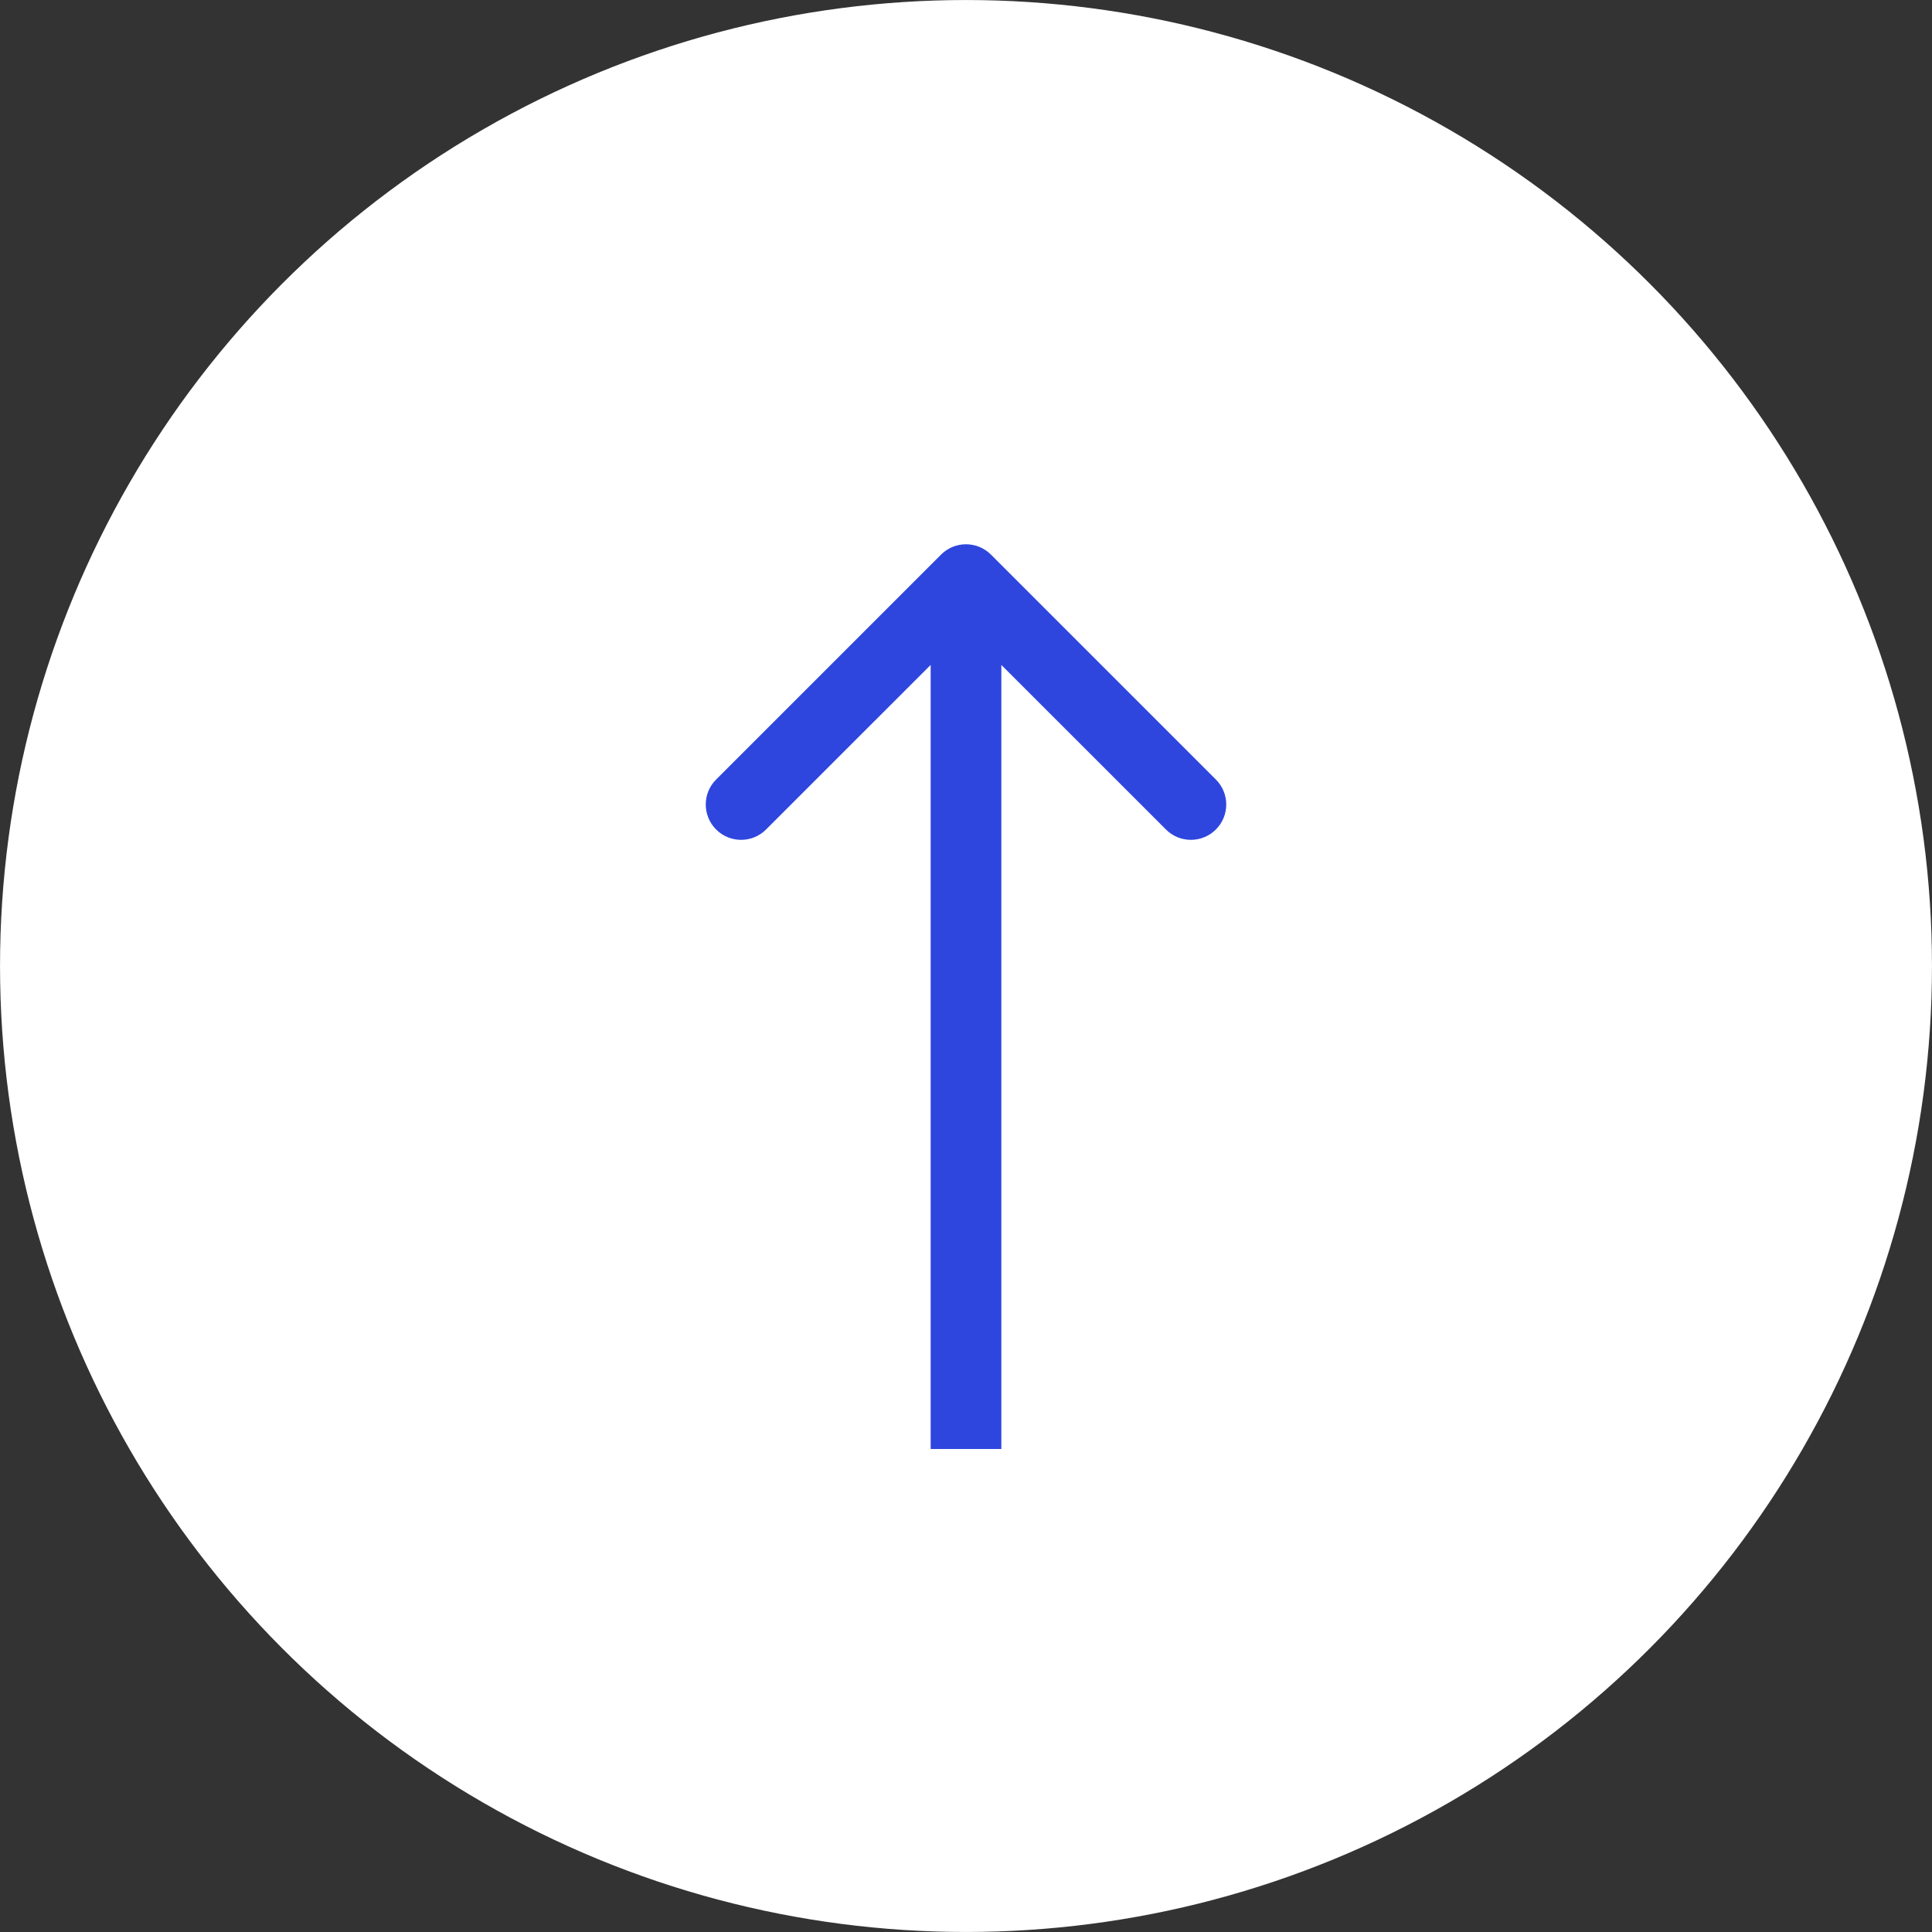
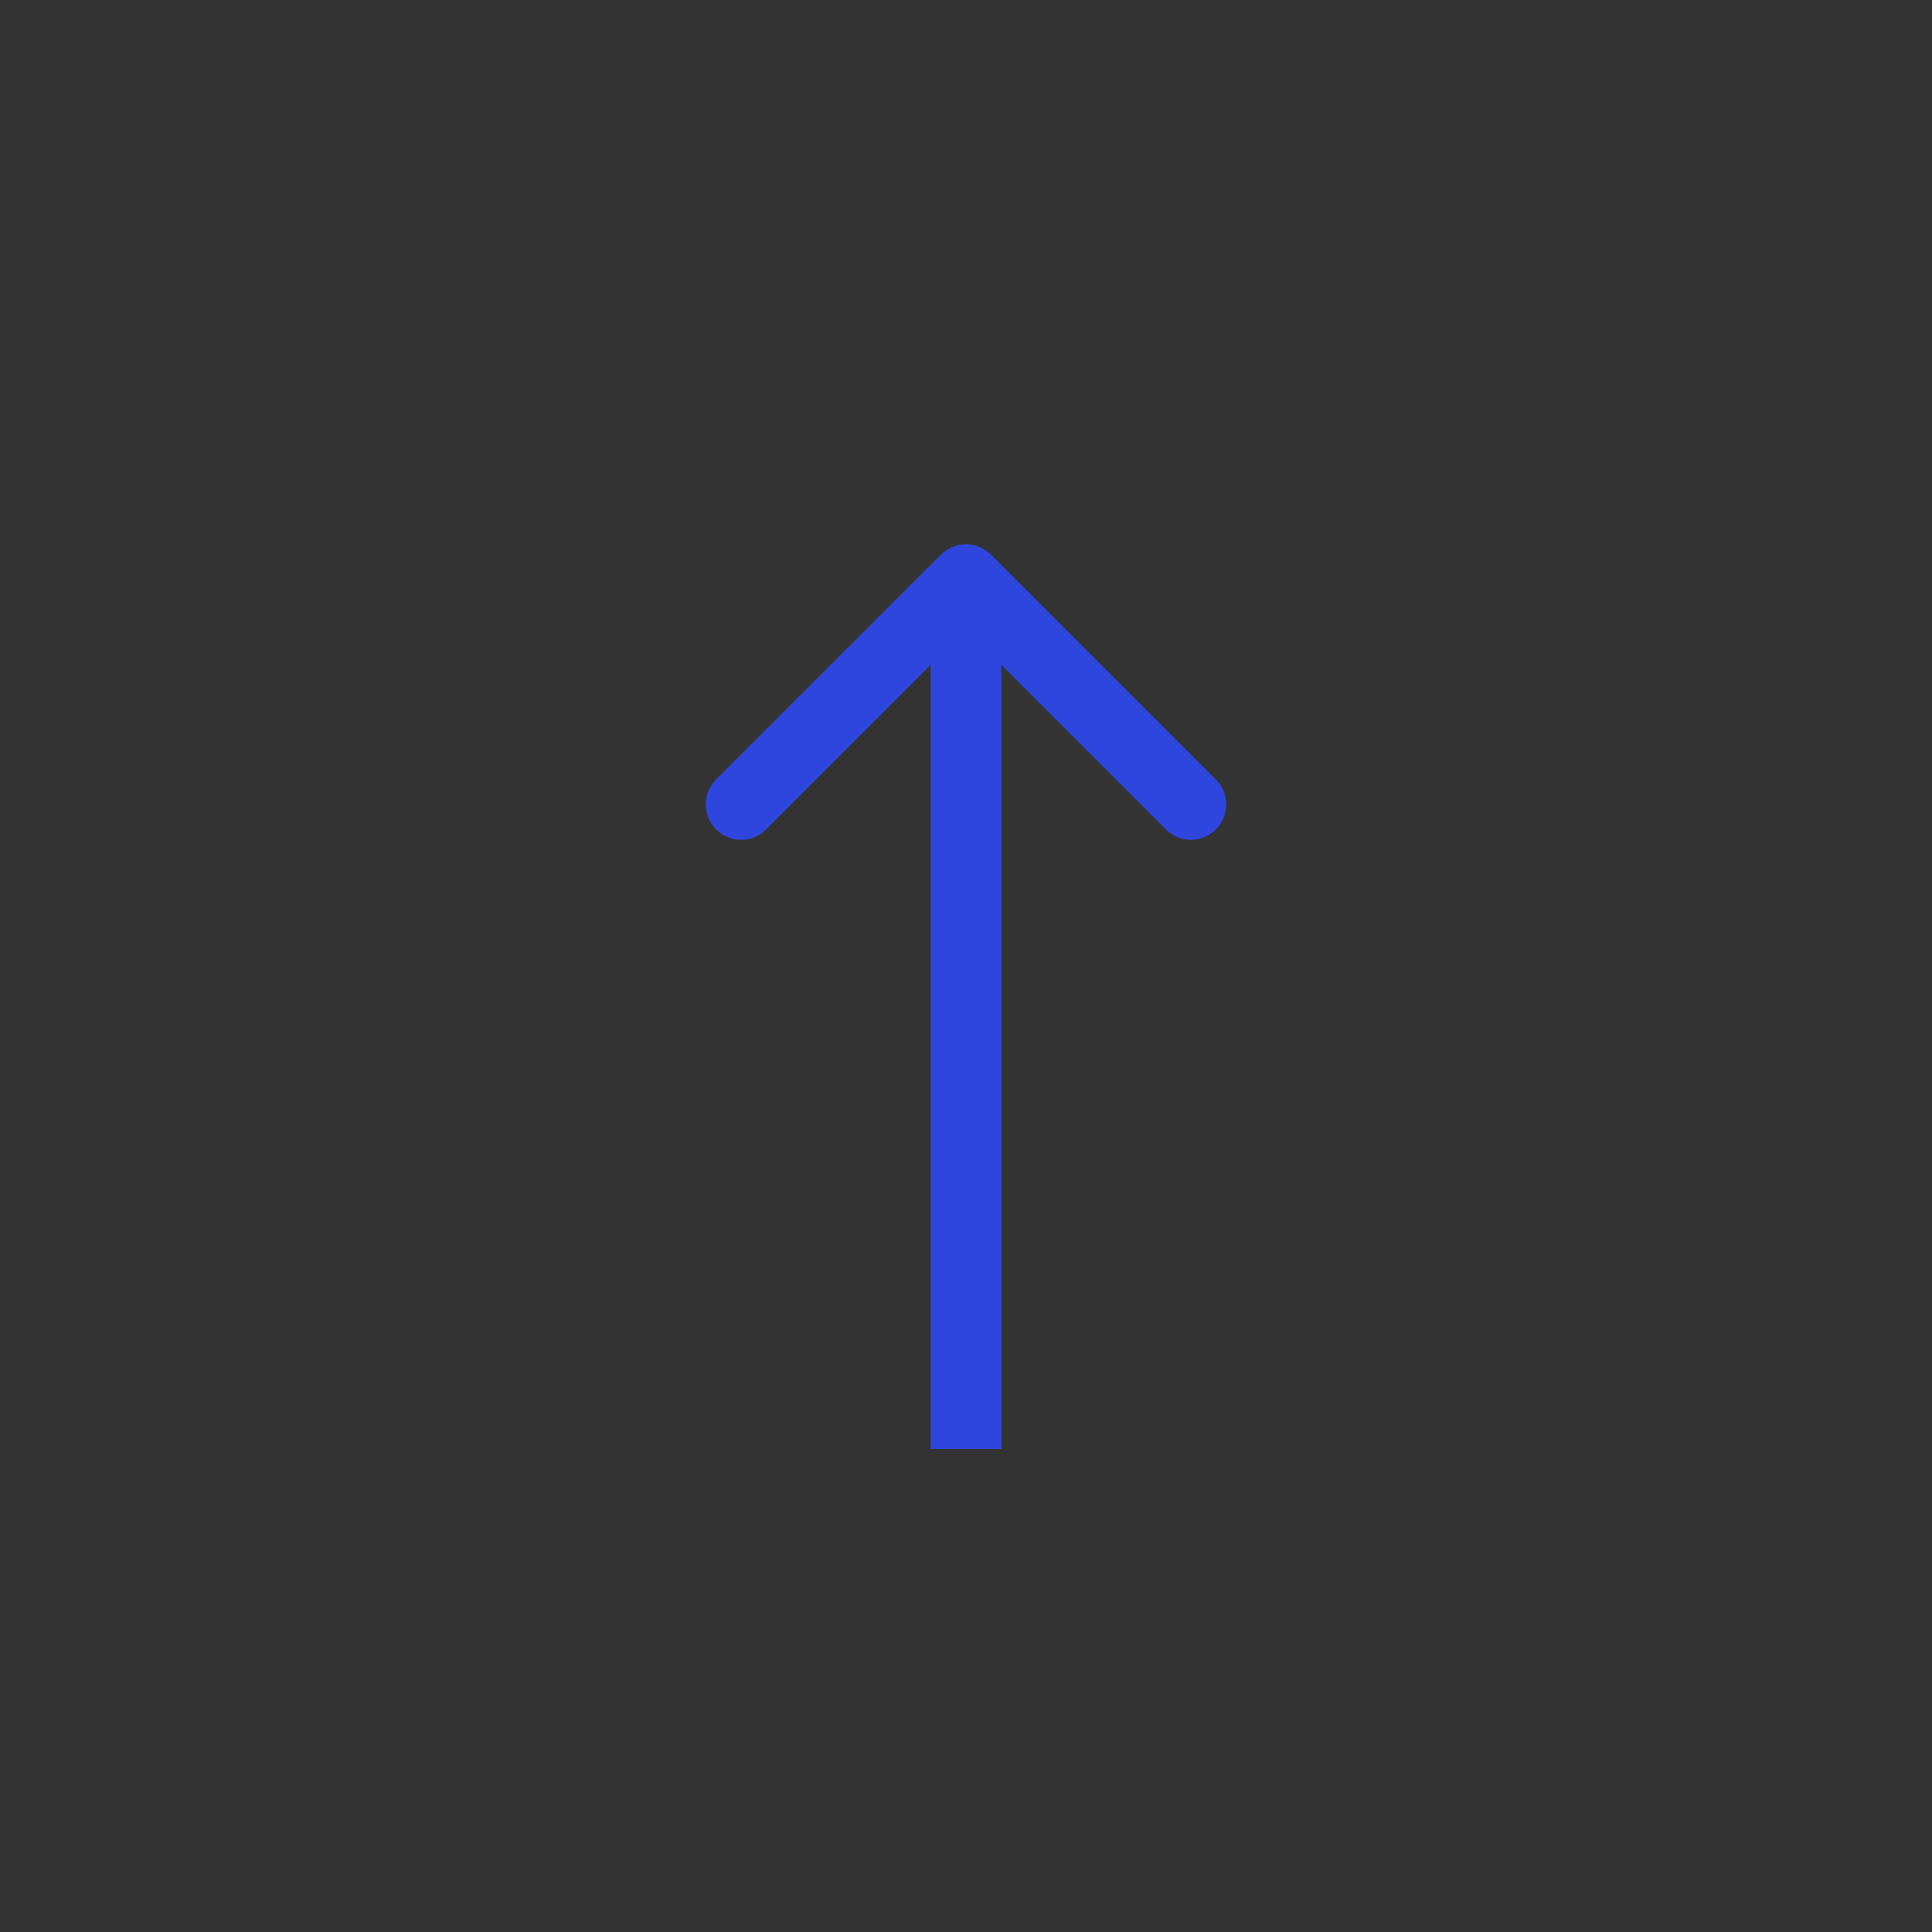
<svg xmlns="http://www.w3.org/2000/svg" width="41" height="41" viewBox="0 0 41 41" fill="none">
  <rect x="0" y="0" width="41" height="41" fill="#333333" stroke="none" />
-   <circle cx="20.5" cy="20.5" r="20.158" transform="rotate(-180 20.5 20.5)" fill="white" stroke="white" stroke-width="0.683" />
  <path d="M19.97 11.77C20.263 11.477 20.737 11.477 21.03 11.77L25.803 16.543C26.096 16.835 26.096 17.31 25.803 17.603C25.51 17.896 25.035 17.896 24.743 17.603L20.5 13.361L16.257 17.603C15.964 17.896 15.49 17.896 15.197 17.603C14.904 17.31 14.904 16.835 15.197 16.543L19.97 11.77ZM19.75 30.75L19.75 12.3L21.25 12.3L21.25 30.75L19.75 30.75Z" fill="#2E46DE" />
</svg>